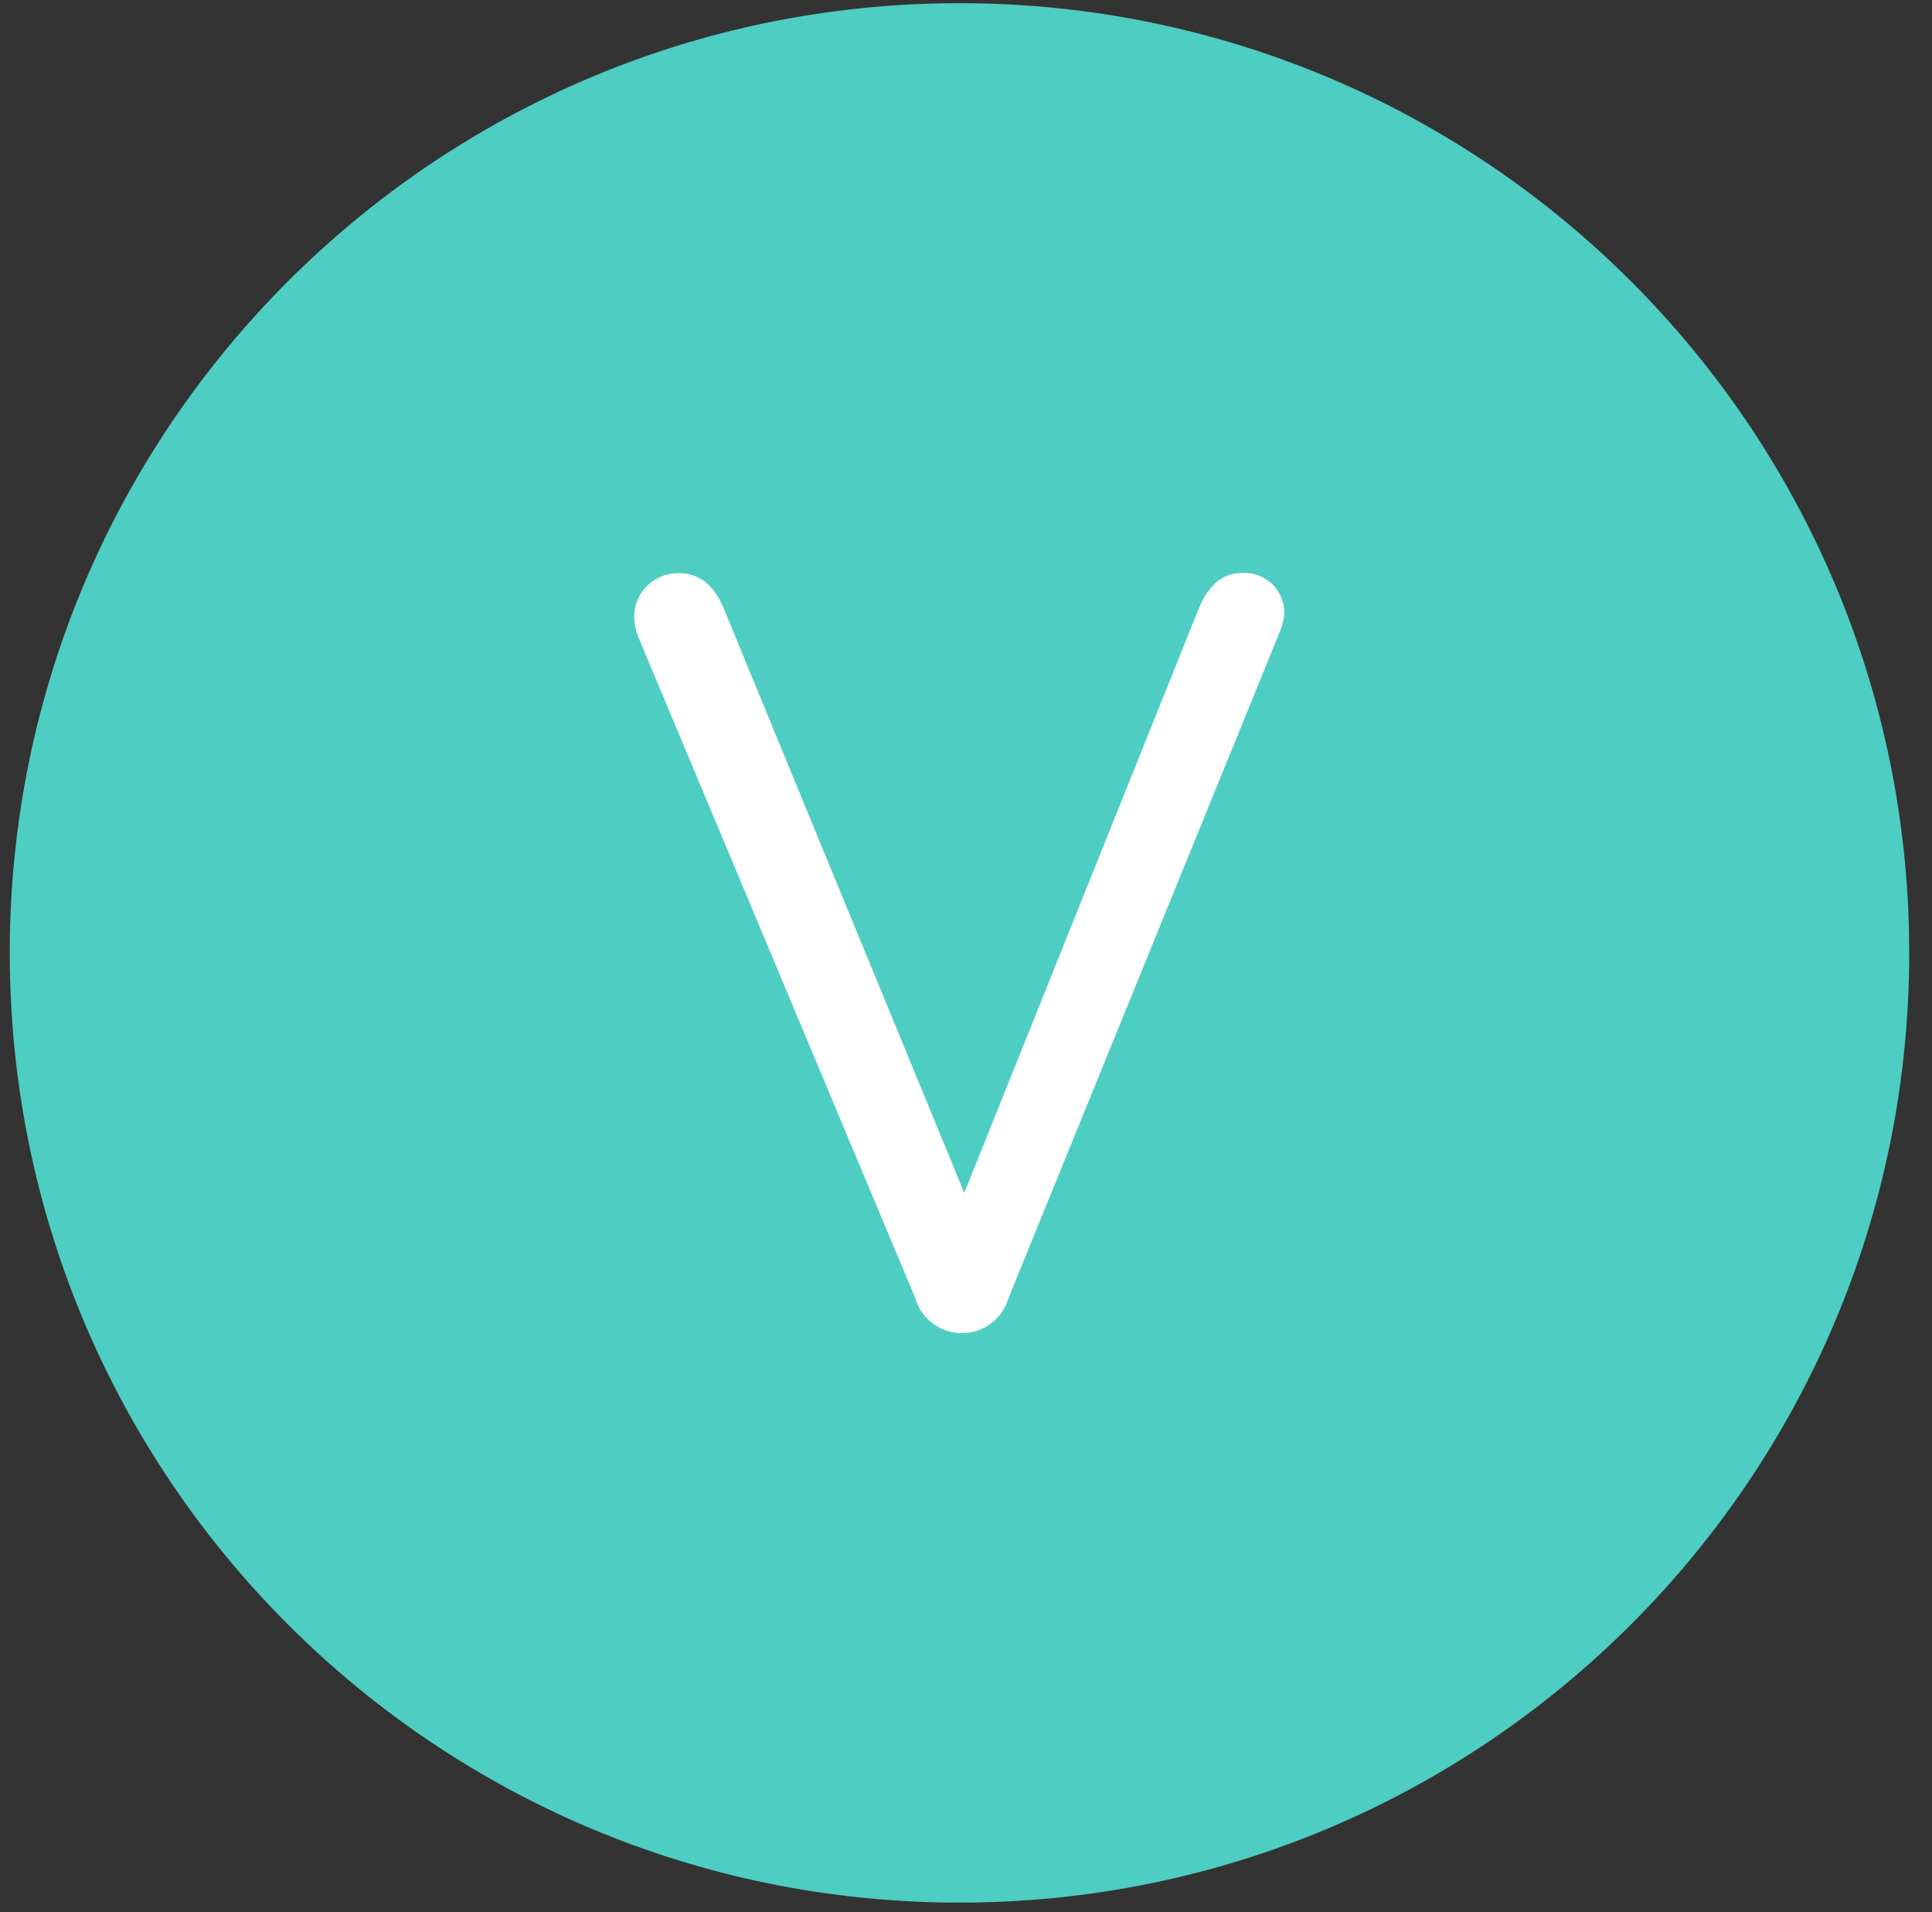
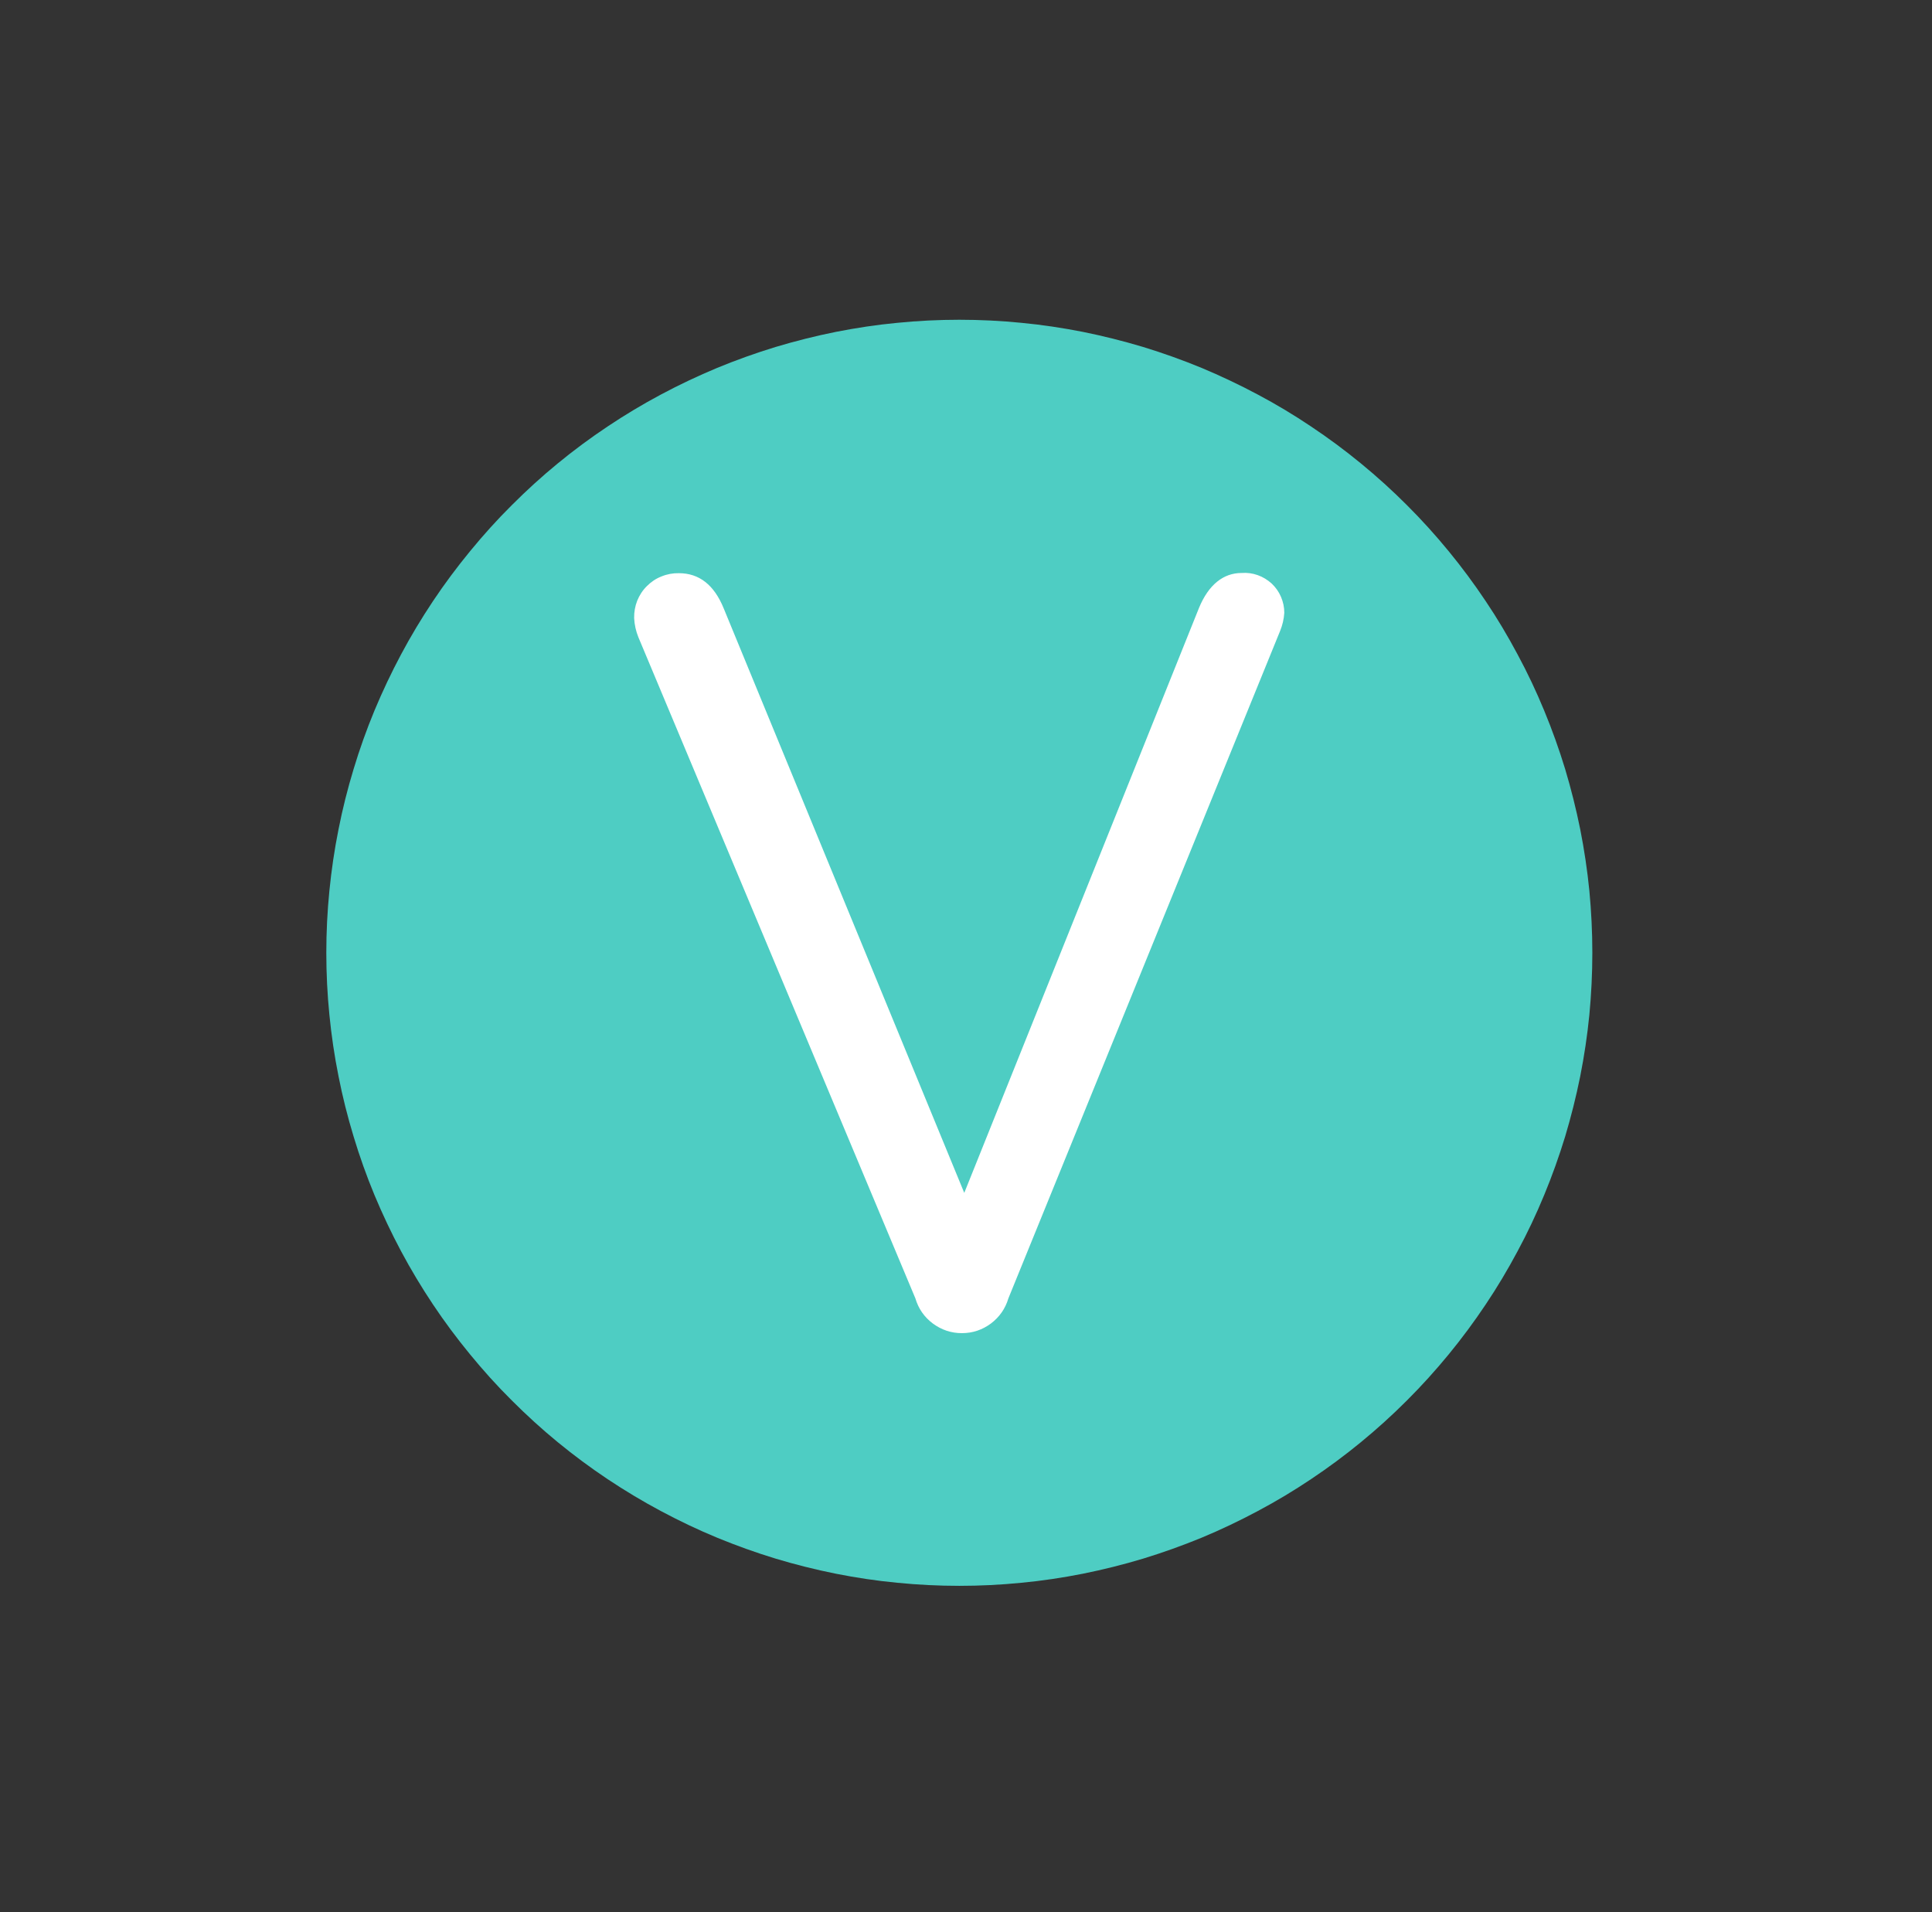
<svg xmlns="http://www.w3.org/2000/svg" width="98" viewBox="0 0 73.5 72.75" height="97" preserveAspectRatio="xMidYMid meet">
  <rect x="0" y="0" width="73.5" height="72.75" fill="#333333" stroke="none" />
  <defs>
    <clipPath id="5353c73b40">
-       <path d="M 0.371 0.121 L 72.633 0.121 L 72.633 72.379 L 0.371 72.379 Z M 0.371 0.121 " clip-rule="nonzero" />
-     </clipPath>
+       </clipPath>
    <clipPath id="71de3d58d9">
      <path d="M 36.5 0.121 C 16.547 0.121 0.371 16.297 0.371 36.25 C 0.371 56.203 16.547 72.379 36.5 72.379 C 56.457 72.379 72.633 56.203 72.633 36.25 C 72.633 16.297 56.457 0.121 36.5 0.121 Z M 36.5 0.121 " clip-rule="nonzero" />
    </clipPath>
    <clipPath id="e7138b9c69">
-       <path d="M 0.371 0.121 L 72.633 0.121 L 72.633 72.379 L 0.371 72.379 Z M 0.371 0.121 " clip-rule="nonzero" />
-     </clipPath>
+       </clipPath>
    <clipPath id="2c51a67464">
-       <path d="M 36.5 0.121 C 16.547 0.121 0.371 16.297 0.371 36.25 C 0.371 56.203 16.547 72.379 36.5 72.379 C 56.457 72.379 72.633 56.203 72.633 36.25 C 72.633 16.297 56.457 0.121 36.5 0.121 Z M 36.5 0.121 " clip-rule="nonzero" />
+       <path d="M 36.5 0.121 C 16.547 0.121 0.371 16.297 0.371 36.25 C 0.371 56.203 16.547 72.379 36.5 72.379 C 56.457 72.379 72.633 56.203 72.633 36.25 Z M 36.5 0.121 " clip-rule="nonzero" />
    </clipPath>
    <clipPath id="f6e3227ff1">
-       <rect x="0" width="73" y="0" height="73" />
-     </clipPath>
+       </clipPath>
    <clipPath id="4c61484255">
      <path d="M 12.414 12.164 L 60.836 12.164 L 60.836 60.586 L 12.414 60.586 Z M 12.414 12.164 " clip-rule="nonzero" />
    </clipPath>
  </defs>
  <g clip-path="url(#5353c73b40)">
    <g clip-path="url(#71de3d58d9)">
      <g transform="matrix(1, 0, 0, 1, 0, -0)">
        <g clip-path="url(#f6e3227ff1)">
          <g clip-path="url(#e7138b9c69)">
            <g clip-path="url(#2c51a67464)">
-               <path fill="#4ecdc3" d="M 0.371 0.121 L 72.633 0.121 L 72.633 72.379 L 0.371 72.379 Z M 0.371 0.121 " fill-opacity="1" fill-rule="nonzero" />
-             </g>
+               </g>
          </g>
        </g>
      </g>
    </g>
  </g>
  <g clip-path="url(#4c61484255)">
    <path fill="#4ecdc3" d="M 60.578 36.246 C 60.578 37.035 60.539 37.82 60.465 38.605 C 60.387 39.391 60.27 40.172 60.117 40.945 C 59.961 41.719 59.77 42.48 59.543 43.238 C 59.312 43.992 59.047 44.734 58.746 45.461 C 58.445 46.191 58.109 46.902 57.734 47.598 C 57.363 48.293 56.961 48.969 56.52 49.625 C 56.082 50.281 55.613 50.914 55.113 51.523 C 54.613 52.133 54.082 52.719 53.527 53.273 C 52.969 53.832 52.383 54.363 51.773 54.863 C 51.164 55.363 50.531 55.832 49.875 56.27 C 49.223 56.707 48.547 57.113 47.848 57.484 C 47.152 57.855 46.441 58.195 45.715 58.496 C 44.984 58.797 44.242 59.062 43.488 59.293 C 42.734 59.52 41.969 59.711 41.195 59.867 C 40.422 60.02 39.641 60.137 38.859 60.211 C 38.074 60.289 37.285 60.328 36.496 60.328 C 35.707 60.328 34.922 60.289 34.137 60.211 C 33.352 60.137 32.574 60.02 31.801 59.867 C 31.023 59.711 30.262 59.52 29.508 59.293 C 28.75 59.062 28.012 58.797 27.281 58.496 C 26.551 58.195 25.84 57.855 25.145 57.484 C 24.449 57.113 23.773 56.707 23.117 56.27 C 22.461 55.832 21.828 55.363 21.219 54.863 C 20.609 54.363 20.027 53.832 19.469 53.273 C 18.91 52.719 18.383 52.133 17.883 51.523 C 17.383 50.914 16.91 50.281 16.473 49.625 C 16.035 48.969 15.629 48.293 15.258 47.598 C 14.887 46.902 14.551 46.191 14.246 45.461 C 13.945 44.734 13.68 43.992 13.453 43.238 C 13.223 42.48 13.031 41.719 12.879 40.945 C 12.723 40.172 12.609 39.391 12.531 38.605 C 12.453 37.82 12.414 37.035 12.414 36.246 C 12.414 35.457 12.453 34.672 12.531 33.887 C 12.609 33.102 12.723 32.32 12.879 31.547 C 13.031 30.773 13.223 30.012 13.453 29.254 C 13.68 28.5 13.945 27.758 14.246 27.031 C 14.551 26.301 14.887 25.59 15.258 24.895 C 15.629 24.199 16.035 23.523 16.473 22.867 C 16.91 22.211 17.383 21.578 17.883 20.969 C 18.383 20.359 18.91 19.773 19.469 19.219 C 20.027 18.66 20.609 18.129 21.219 17.629 C 21.828 17.129 22.461 16.66 23.117 16.223 C 23.773 15.785 24.449 15.379 25.145 15.008 C 25.84 14.637 26.551 14.301 27.281 13.996 C 28.012 13.695 28.75 13.43 29.508 13.199 C 30.262 12.973 31.023 12.781 31.801 12.625 C 32.574 12.473 33.352 12.355 34.137 12.281 C 34.922 12.203 35.707 12.164 36.496 12.164 C 37.285 12.164 38.074 12.203 38.859 12.281 C 39.641 12.355 40.422 12.473 41.195 12.625 C 41.969 12.781 42.734 12.973 43.488 13.199 C 44.242 13.43 44.984 13.695 45.715 13.996 C 46.441 14.301 47.152 14.637 47.848 15.008 C 48.547 15.379 49.223 15.785 49.875 16.223 C 50.531 16.66 51.164 17.129 51.773 17.629 C 52.383 18.129 52.969 18.66 53.527 19.219 C 54.082 19.773 54.613 20.359 55.113 20.969 C 55.613 21.578 56.082 22.211 56.52 22.867 C 56.961 23.523 57.363 24.199 57.734 24.895 C 58.109 25.59 58.445 26.301 58.746 27.031 C 59.047 27.758 59.312 28.5 59.543 29.254 C 59.77 30.012 59.961 30.773 60.117 31.547 C 60.27 32.32 60.387 33.102 60.465 33.887 C 60.539 34.672 60.578 35.457 60.578 36.246 Z M 60.578 36.246 " fill-opacity="1" fill-rule="nonzero" />
  </g>
  <path fill="#ffffff" d="M 25.828 21.805 C 26.598 21.805 27.168 22.25 27.531 23.141 L 36.684 45.379 L 45.613 23.129 C 45.977 22.242 46.543 21.797 47.234 21.797 C 47.445 21.781 47.652 21.809 47.848 21.879 C 48.047 21.949 48.223 22.059 48.379 22.199 C 48.531 22.344 48.652 22.512 48.734 22.707 C 48.816 22.898 48.859 23.102 48.859 23.312 C 48.844 23.551 48.789 23.785 48.699 24.004 L 38.363 49.391 C 38.246 49.785 38.023 50.102 37.699 50.348 C 37.371 50.59 37.004 50.715 36.594 50.715 C 36.184 50.715 35.816 50.59 35.488 50.348 C 35.16 50.102 34.941 49.785 34.824 49.391 L 24.285 24.238 C 24.191 24.004 24.137 23.762 24.125 23.512 C 24.121 23.281 24.16 23.062 24.242 22.852 C 24.328 22.641 24.449 22.453 24.613 22.293 C 24.773 22.133 24.957 22.008 25.172 21.926 C 25.383 21.84 25.602 21.801 25.828 21.805 Z M 25.828 21.805 " fill-opacity="1" fill-rule="nonzero" />
</svg>